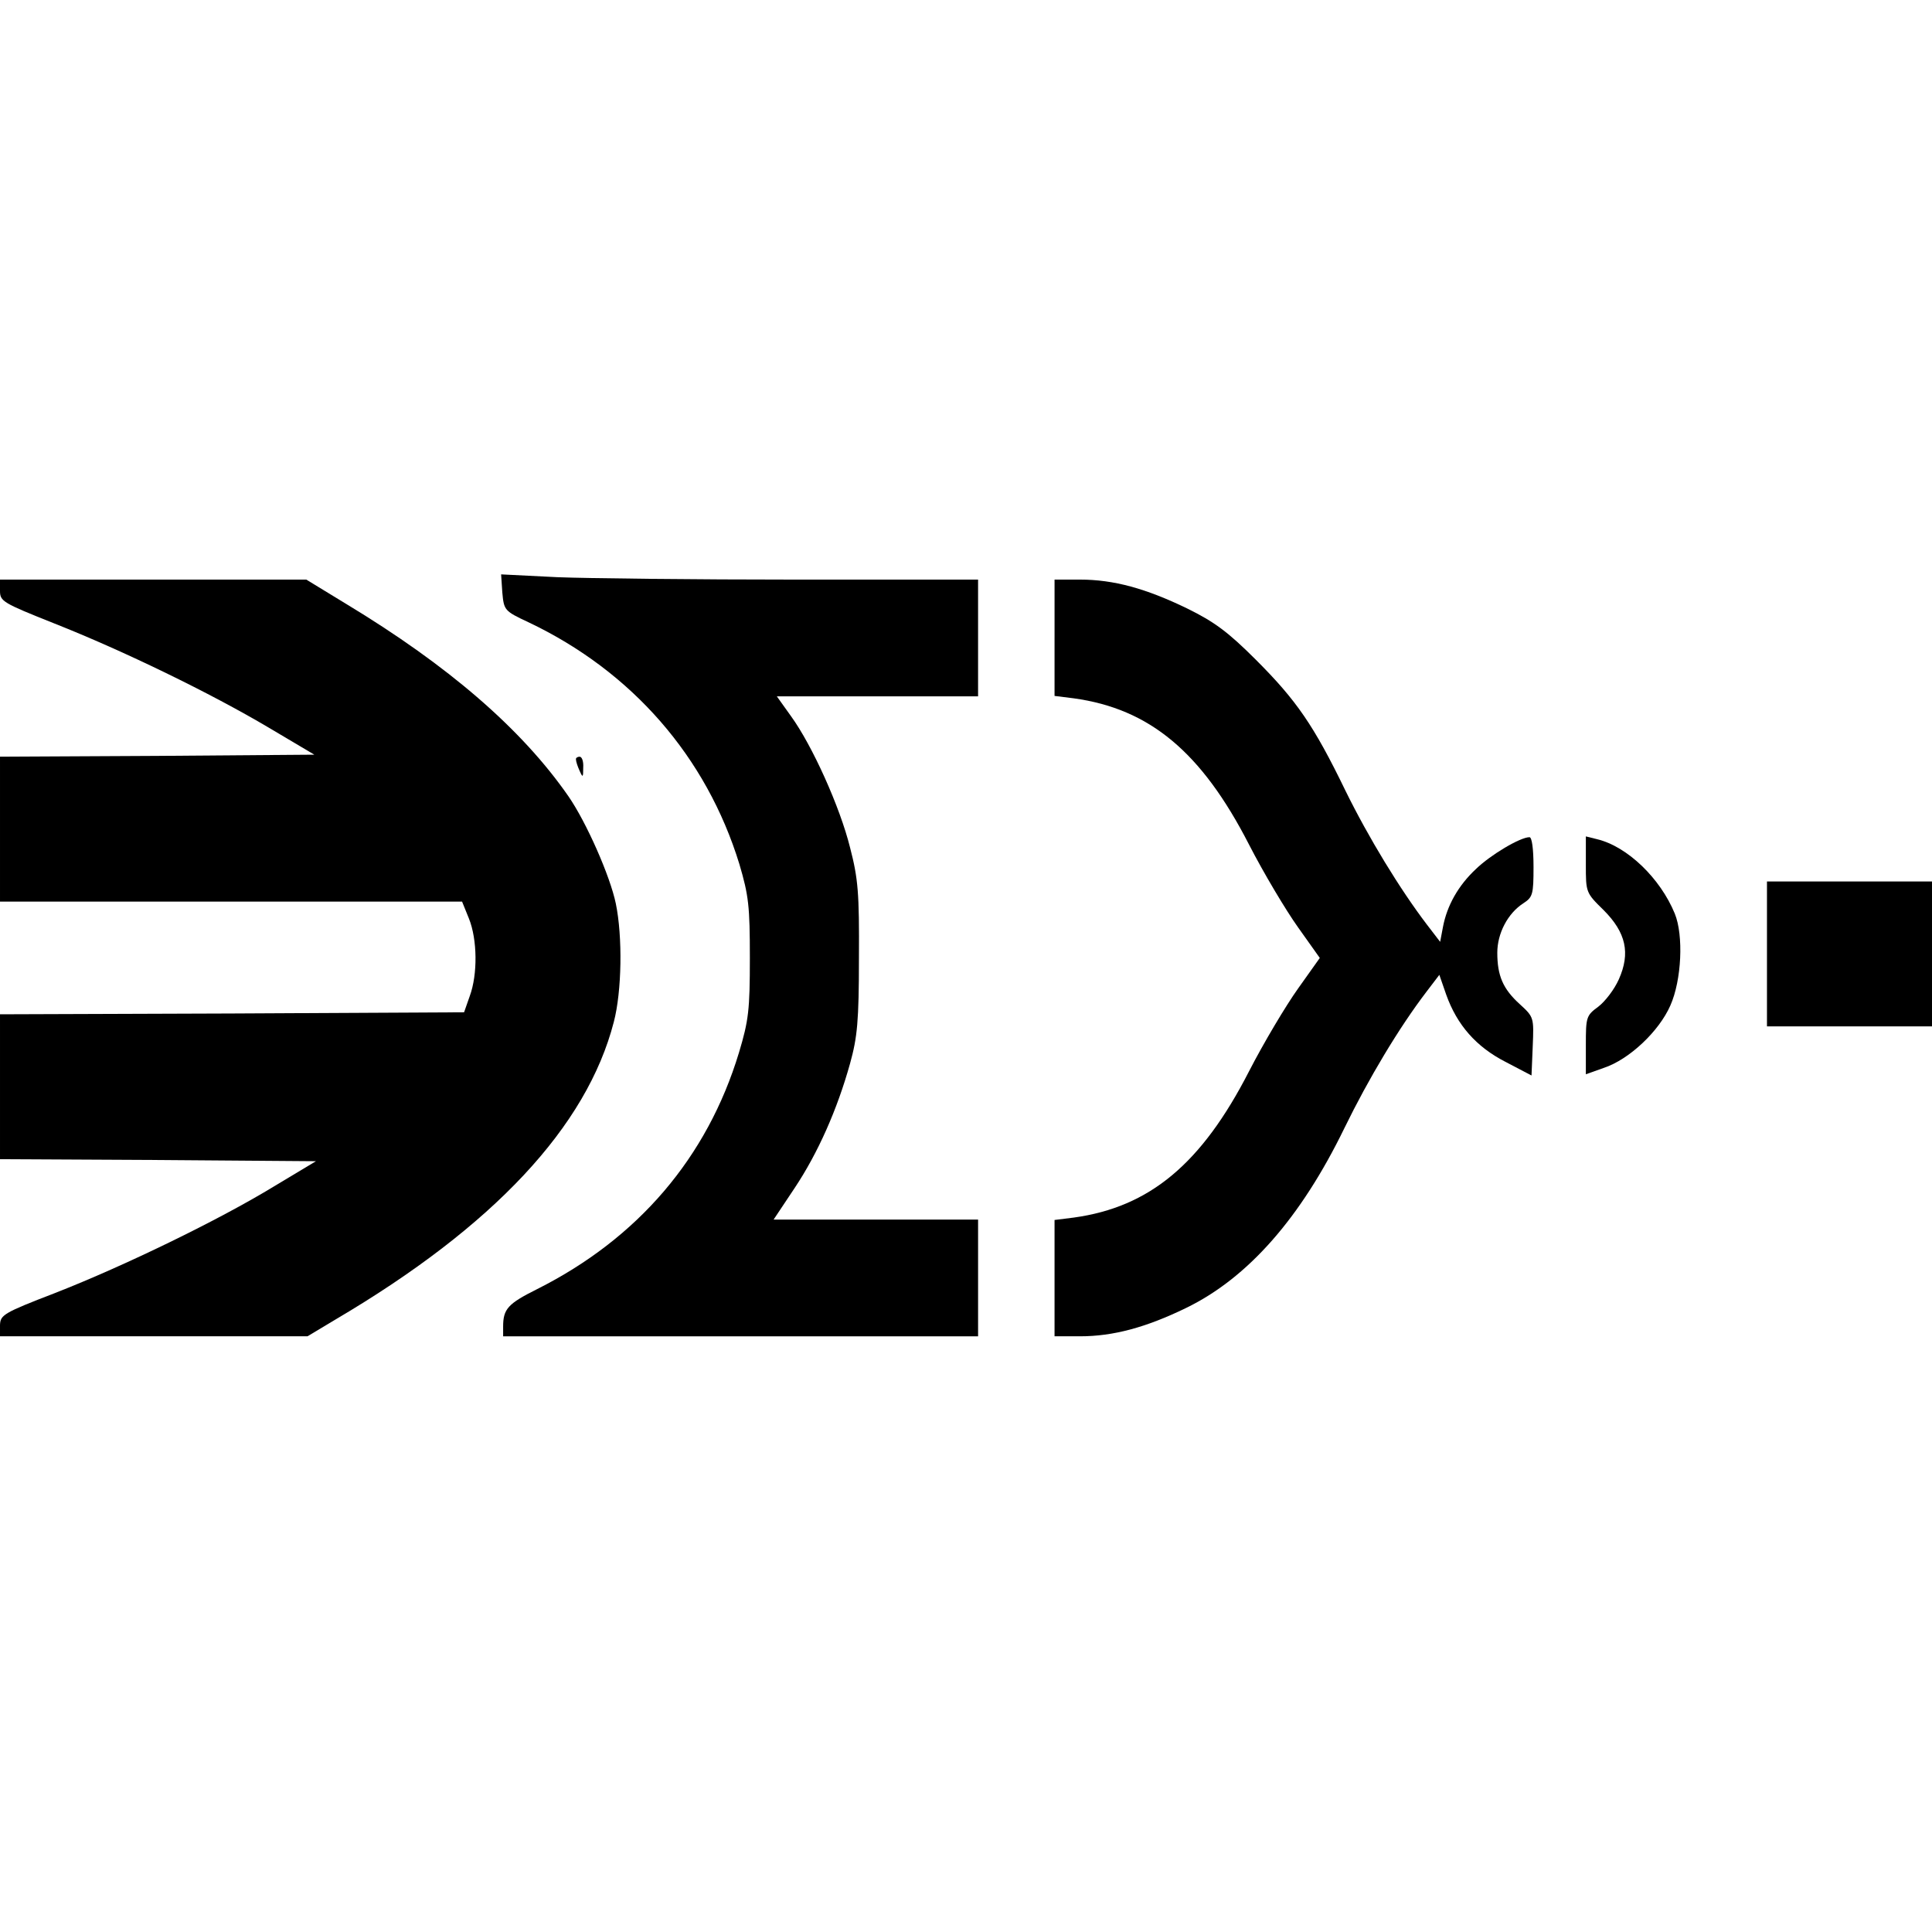
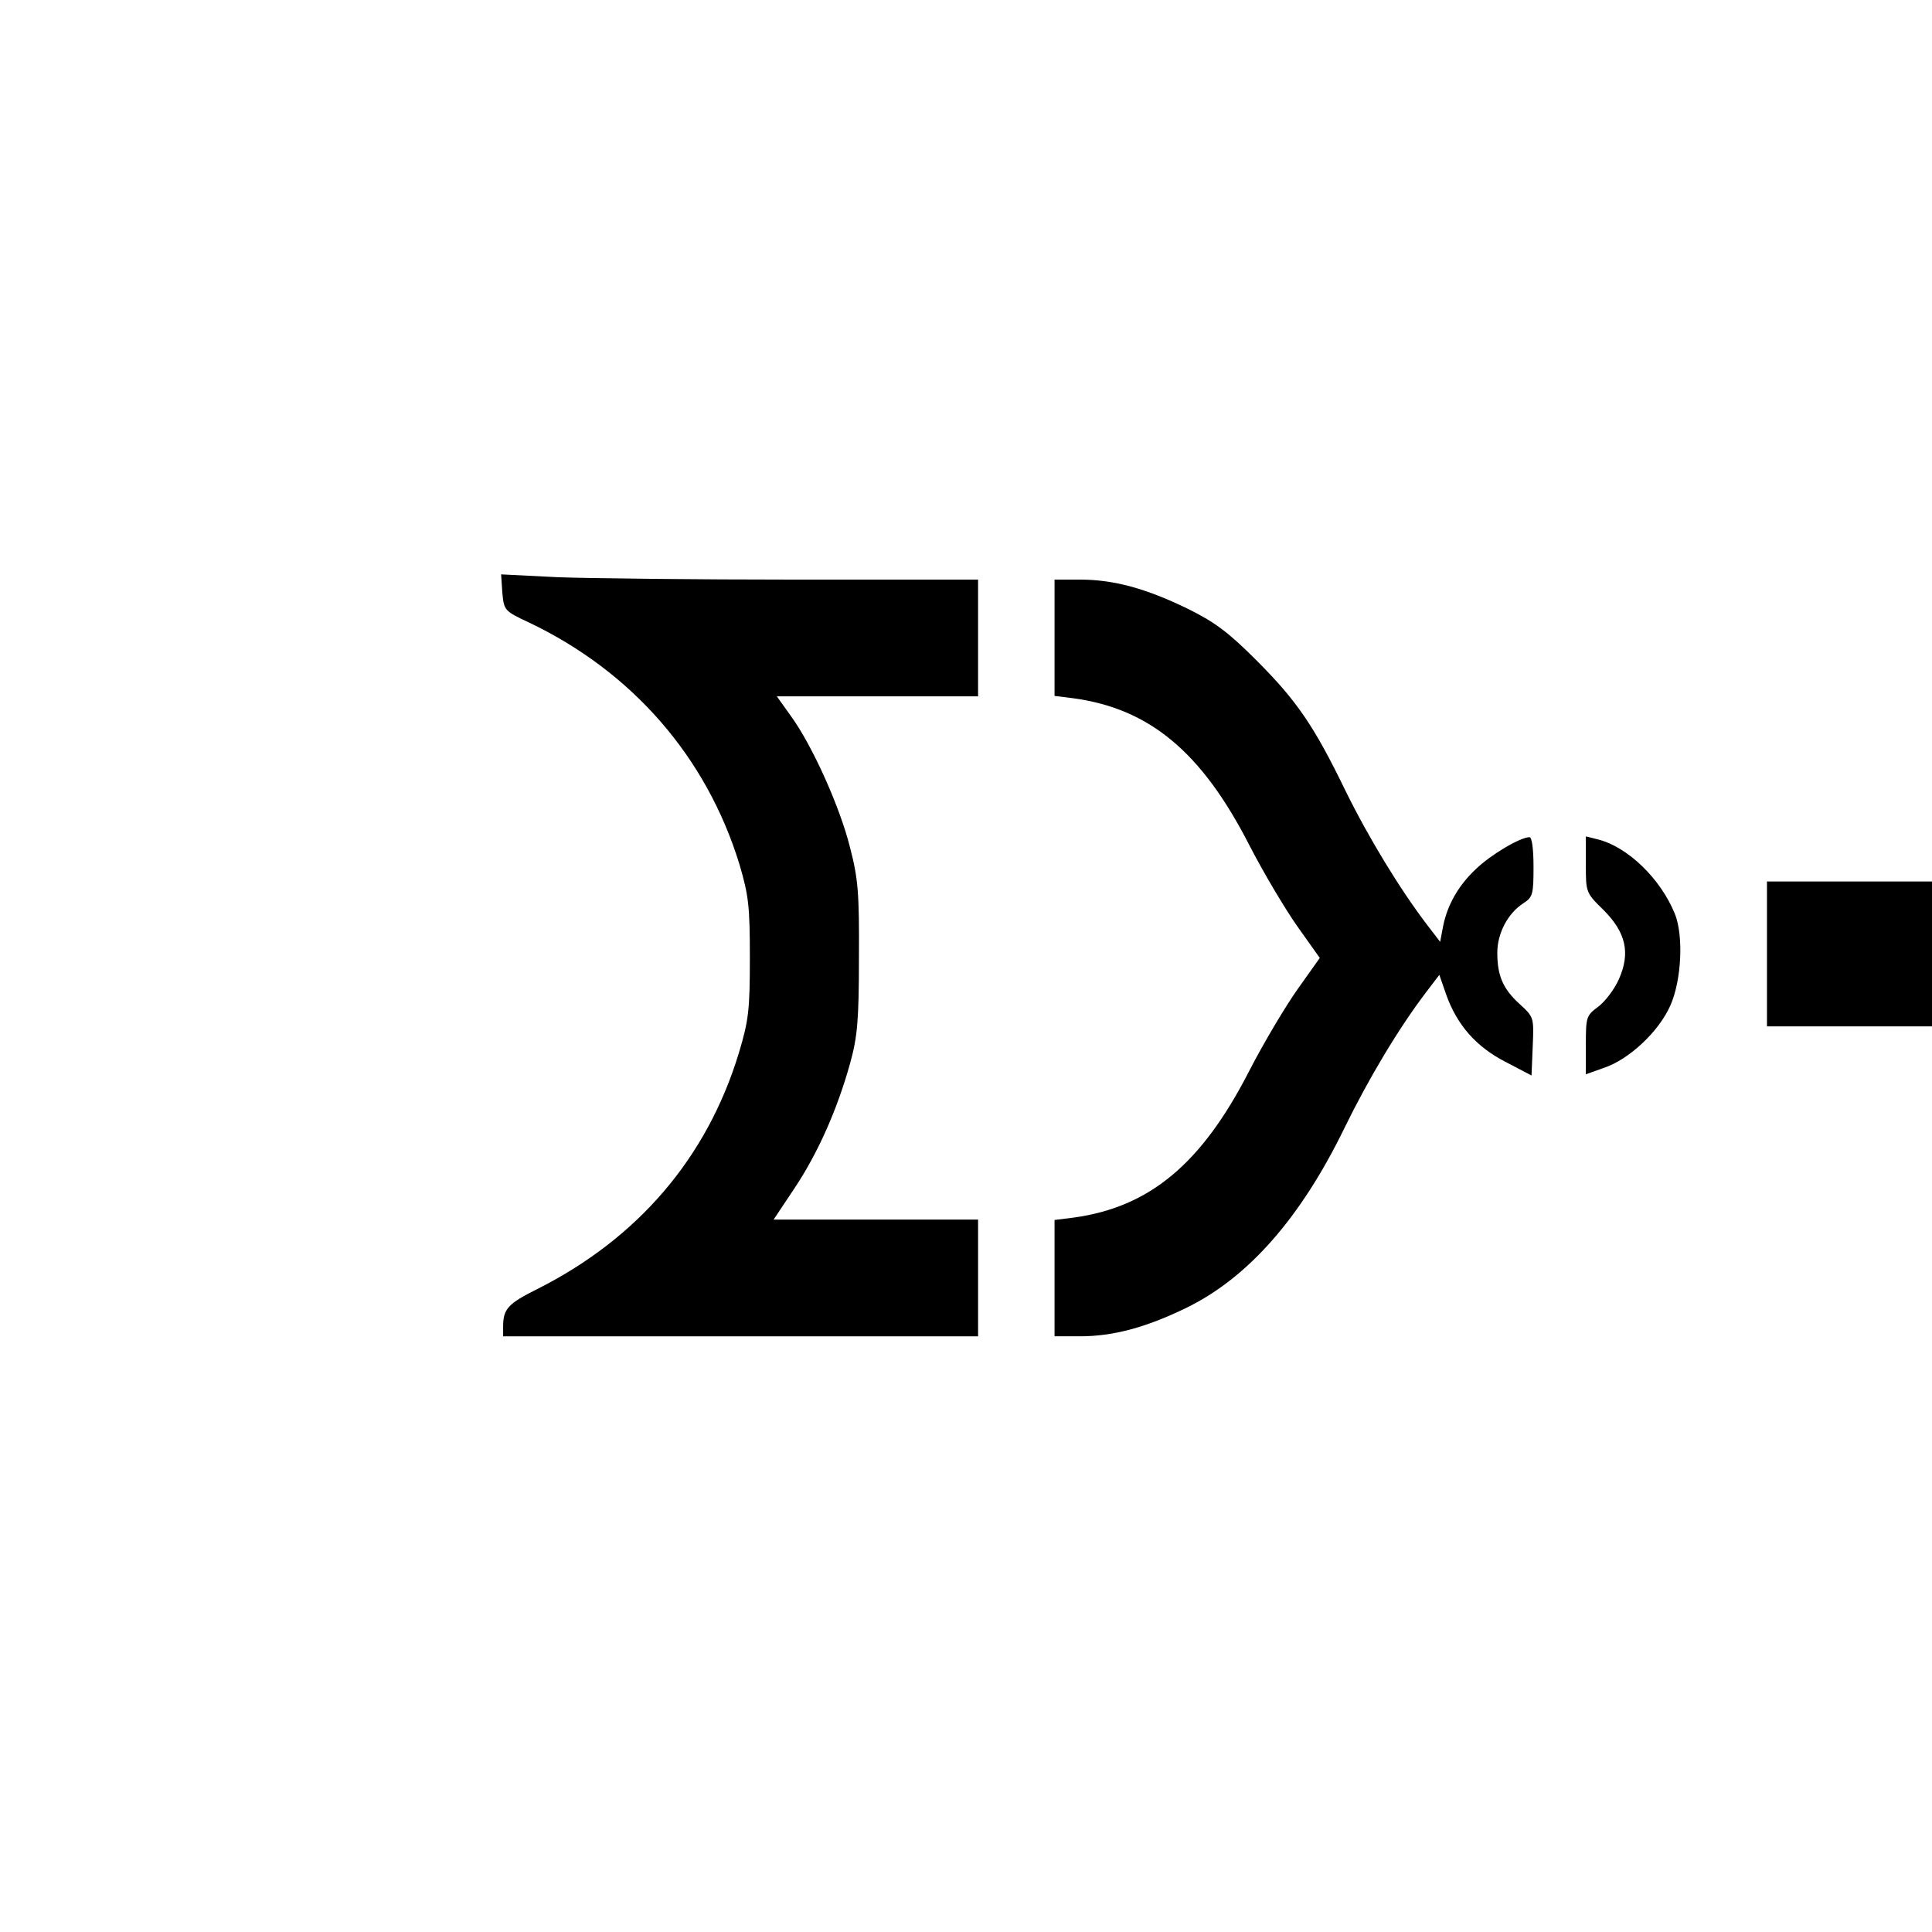
<svg xmlns="http://www.w3.org/2000/svg" version="1.0" width="480" height="480" viewBox="0 0 480 480" preserveAspectRatio="xMidYMid meet">
  <g transform="translate(0,480) scale(0.1,-0.1)" fill="#000000" stroke="none">
    <path d="M1248 3328 c4 -44 5 -46 65 -74 257 -122 442 -334 524 -601 23 -78 26 -104 26 -233 0 -129 -3 -155 -27 -235 -79 -261 -251 -462 -502 -588 -72 -36 -84 -49 -84 -93 l0 -24 590 0 590 0 0 145 0 145 -254 0 -254 0 52 78 c58 87 106 195 138 310 18 65 22 105 22 262 1 161 -2 197 -22 274 -25 101 -94 254 -147 327 l-35 49 250 0 250 0 0 145 0 145 -452 0 c-249 0 -516 3 -593 6 l-140 7 3 -45z" />
-     <path d="M0 3332 c0 -26 7 -30 135 -81 172 -68 388 -173 533 -259 l113 -67 -391 -3 -390 -2 0 -180 0 -180 574 0 574 0 17 -42 c21 -52 22 -139 2 -193 l-14 -40 -577 -3 -576 -2 0 -180 0 -180 393 -2 392 -3 -105 -63 c-138 -84 -371 -197 -542 -264 -130 -50 -137 -55 -138 -80 l0 -28 382 0 382 0 70 42 c392 231 624 479 691 739 20 76 22 212 5 294 -14 68 -73 202 -118 267 -116 167 -298 324 -551 477 l-100 61 -381 0 -380 0 0 -28z" />
    <path d="M2620 3216 l0 -145 48 -6 c188 -26 317 -133 435 -363 37 -72 92 -164 122 -206 l54 -76 -54 -76 c-30 -42 -85 -134 -122 -206 -118 -230 -247 -337 -435 -363 l-48 -6 0 -145 0 -144 63 0 c83 0 164 22 263 70 155 75 286 225 394 447 60 123 136 250 204 339 l32 42 17 -49 c27 -76 75 -130 147 -167 l65 -34 3 72 c3 72 3 73 -32 105 -42 38 -56 71 -56 128 0 48 26 98 65 123 23 15 25 22 25 90 0 45 -4 74 -10 74 -23 0 -97 -44 -133 -79 -44 -41 -72 -91 -82 -144 l-7 -37 -33 43 c-67 88 -145 216 -202 332 -79 163 -122 225 -223 326 -69 69 -103 94 -170 127 -103 50 -183 72 -267 72 l-63 0 0 -144z" />
-     <path d="M1431 2913 c0 -5 4 -17 9 -28 8 -18 9 -17 9 8 1 15 -3 27 -9 27 -5 0 -10 -3 -9 -7z" />
    <path d="M3940 2652 c0 -69 0 -70 44 -113 56 -56 67 -107 38 -172 -11 -25 -34 -55 -51 -68 -30 -22 -31 -26 -31 -95 l0 -73 45 16 c63 21 137 91 165 155 28 63 33 174 11 228 -36 88 -118 167 -193 185 l-28 7 0 -70z" />
    <path d="M4390 2430 l0 -180 205 0 205 0 0 180 0 180 -205 0 -205 0 0 -180z" />
  </g>
</svg>